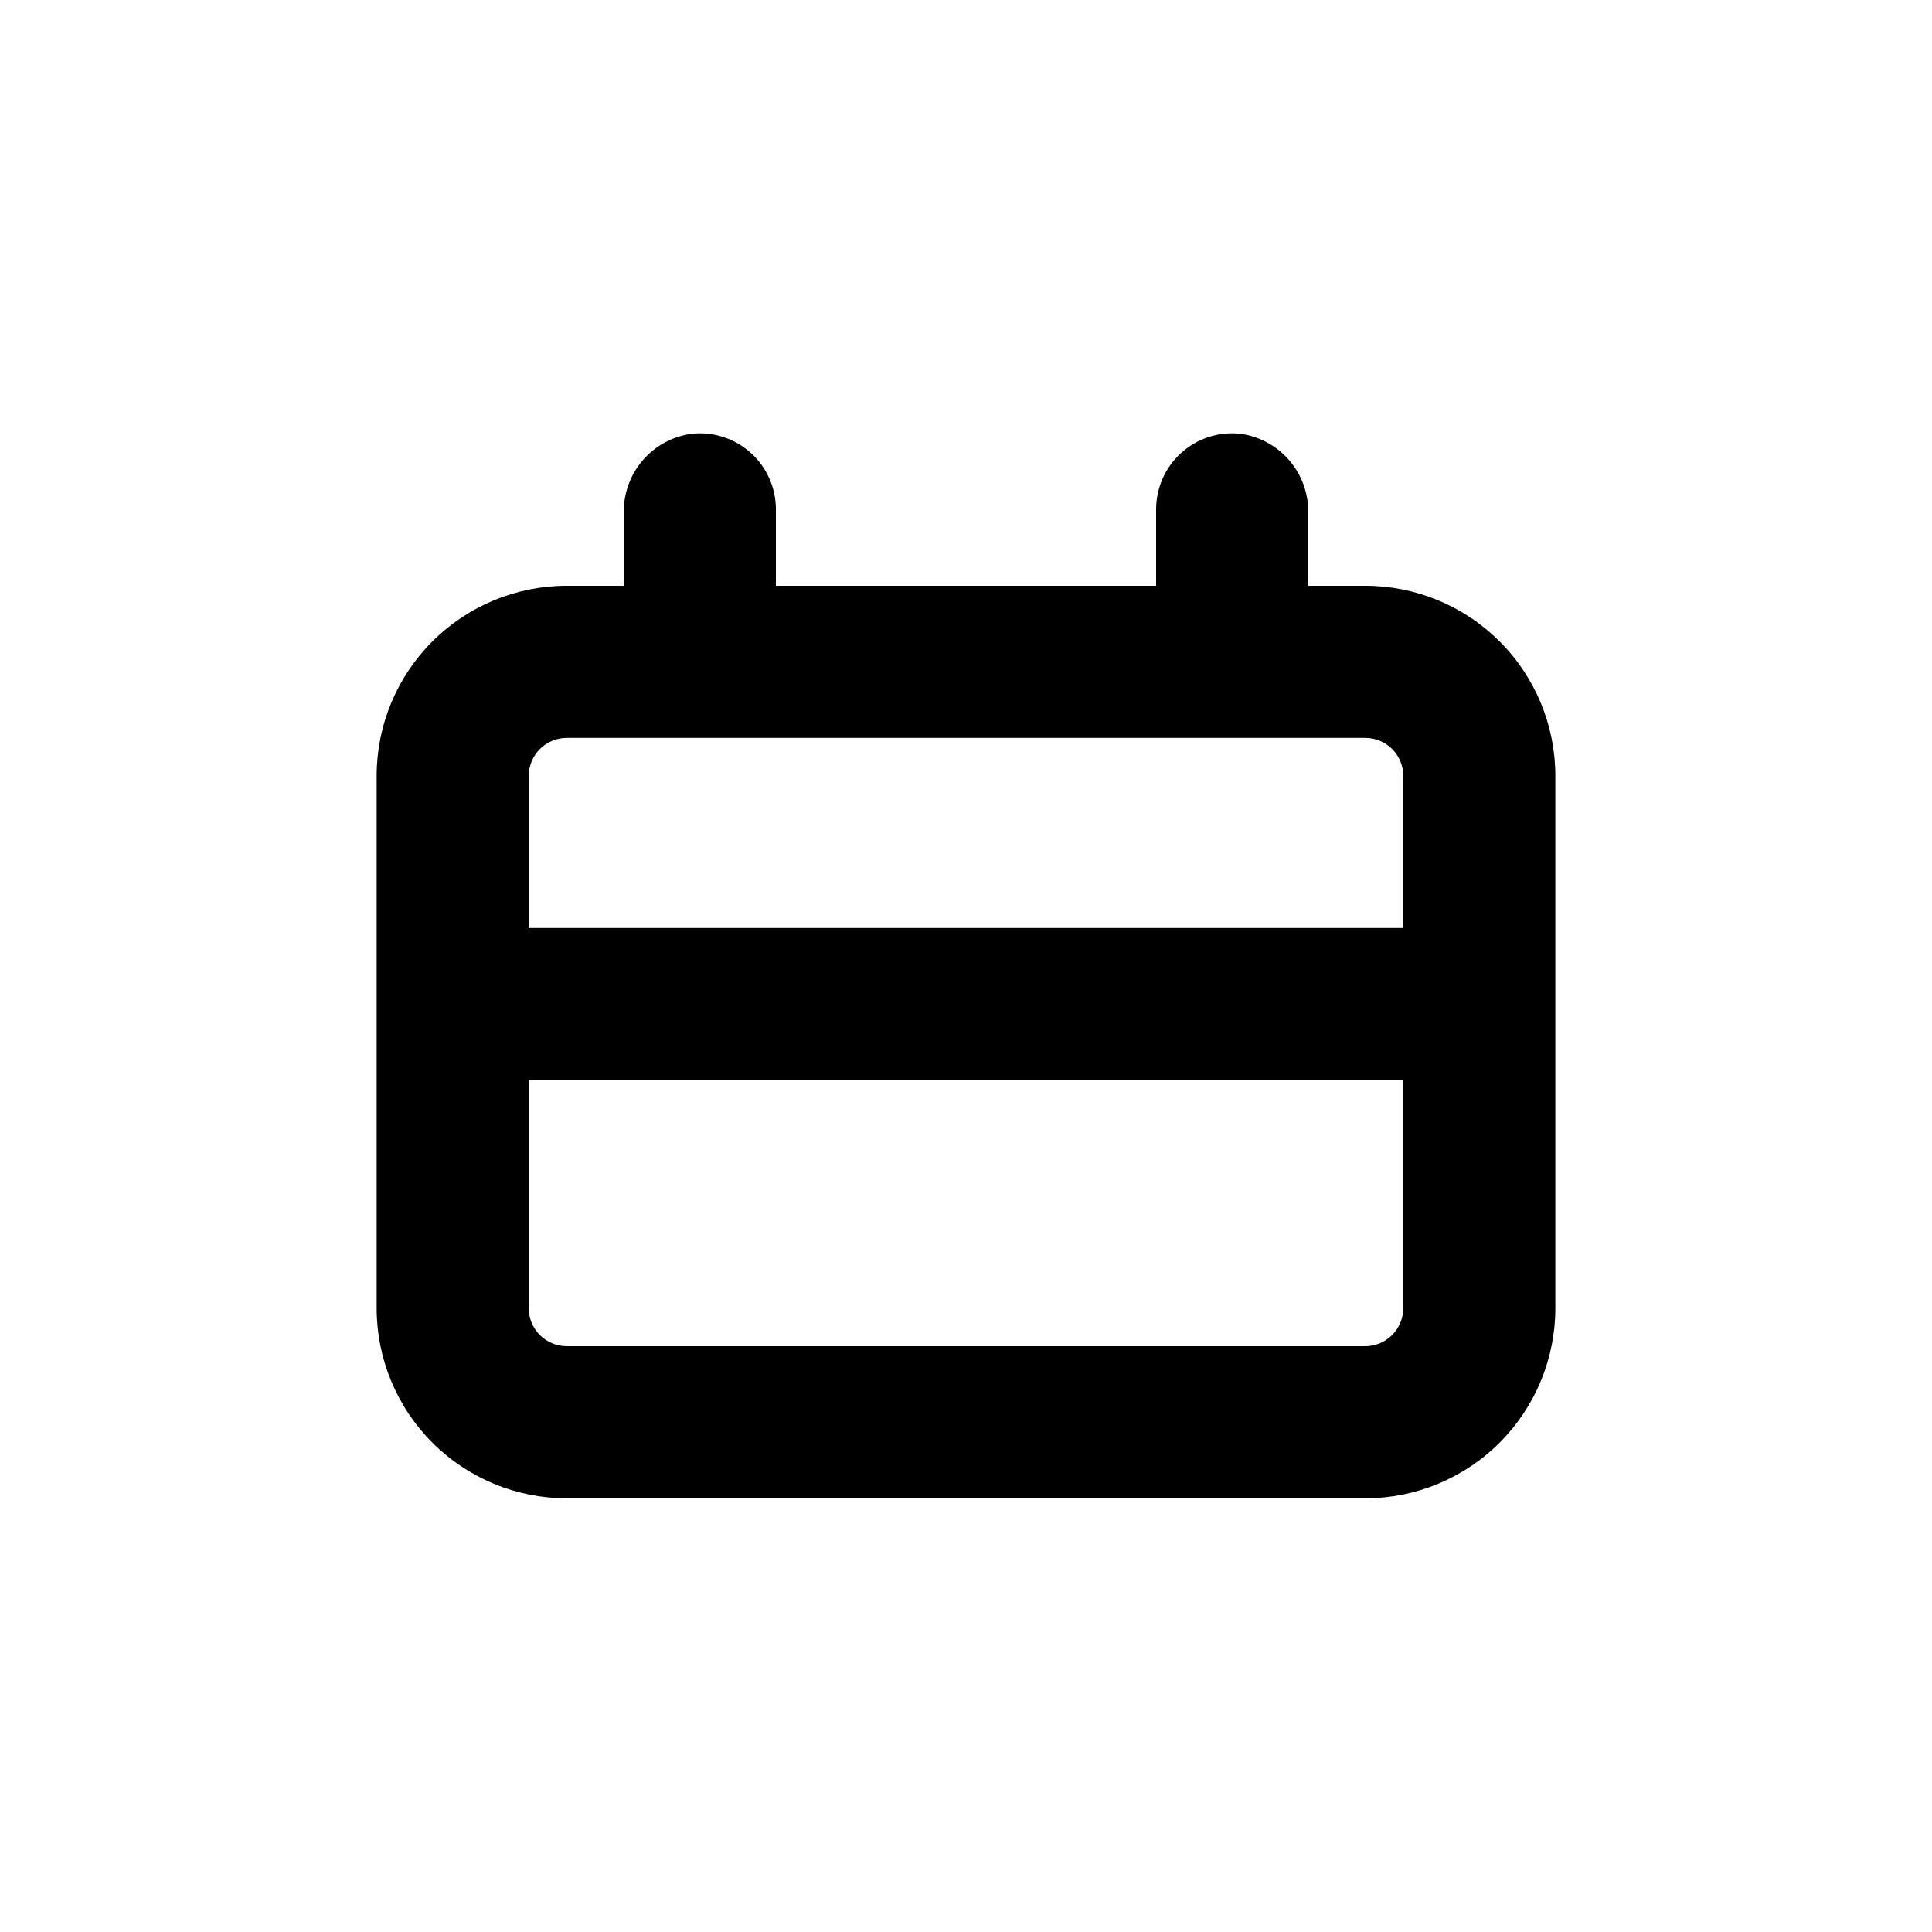
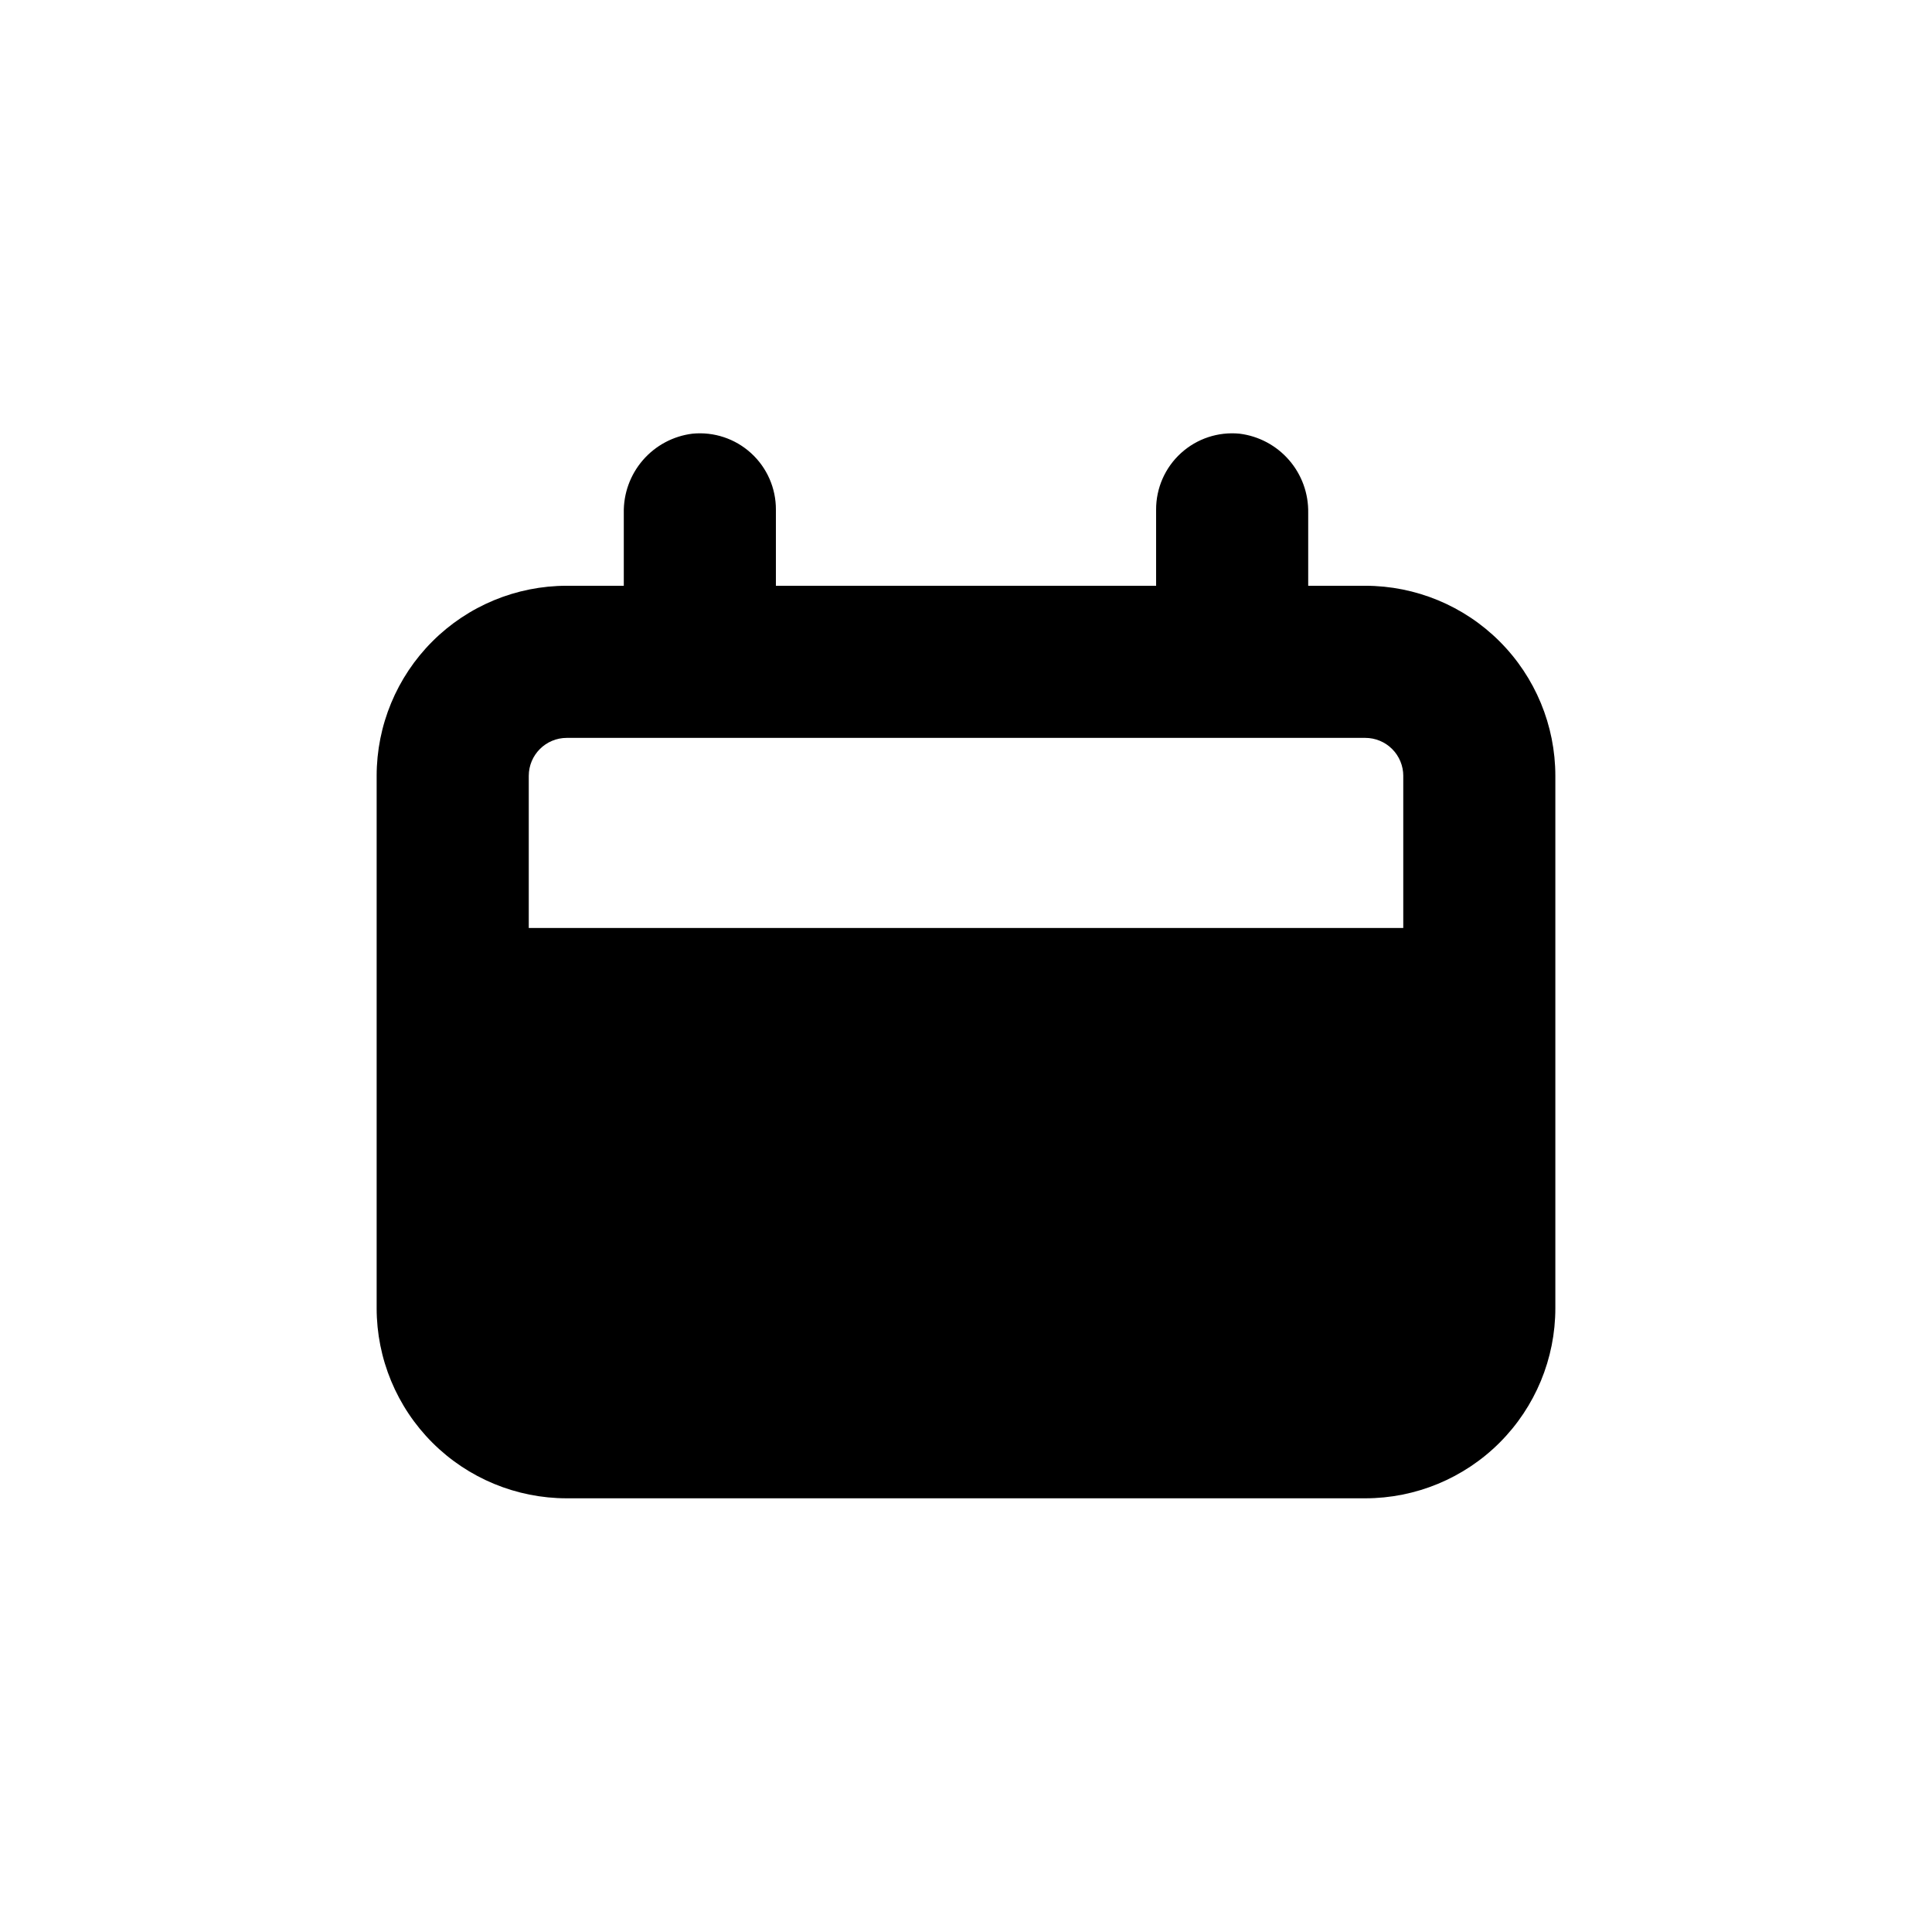
<svg xmlns="http://www.w3.org/2000/svg" fill="#000000" width="800px" height="800px" version="1.1" viewBox="144 144 512 512">
-   <path d="m327.5 258.93c-5.094 0.633-9.77 3.129-13.129 7.012-3.356 3.879-5.16 8.863-5.059 13.996v19.297h-15.113c-13.363 0-26.176 5.305-35.625 14.754-9.449 9.449-14.758 22.262-14.758 35.625v141.07c0 13.363 5.309 26.176 14.758 35.625 9.449 9.449 22.262 14.758 35.625 14.758h211.6c13.363 0 26.18-5.309 35.625-14.758 9.449-9.449 14.758-22.262 14.758-35.625v-141.07c0-13.363-5.309-26.176-14.758-35.625-9.445-9.449-22.262-14.754-35.625-14.754h-15.113v-19.297c0.102-5.133-1.699-10.117-5.059-13.996-3.359-3.883-8.035-6.379-13.129-7.012-5.676-0.559-11.32 1.316-15.539 5.16-4.215 3.84-6.606 9.289-6.578 14.992v20.152h-100.76v-20.152c0.027-5.703-2.363-11.152-6.578-14.992-4.215-3.844-9.863-5.719-15.539-5.16zm178.3 241.83h-211.6c-5.566 0-10.078-4.512-10.078-10.078v-60.457h231.75v60.457c0 2.672-1.062 5.234-2.953 7.125-1.887 1.891-4.449 2.953-7.125 2.953zm10.078-151.14v40.305h-231.75v-40.305c0-5.566 4.512-10.074 10.078-10.074h211.6c2.676 0 5.238 1.059 7.125 2.949 1.891 1.891 2.953 4.453 2.953 7.125z" />
+   <path d="m327.5 258.93c-5.094 0.633-9.77 3.129-13.129 7.012-3.356 3.879-5.16 8.863-5.059 13.996v19.297h-15.113c-13.363 0-26.176 5.305-35.625 14.754-9.449 9.449-14.758 22.262-14.758 35.625v141.07c0 13.363 5.309 26.176 14.758 35.625 9.449 9.449 22.262 14.758 35.625 14.758h211.6c13.363 0 26.18-5.309 35.625-14.758 9.449-9.449 14.758-22.262 14.758-35.625v-141.07c0-13.363-5.309-26.176-14.758-35.625-9.445-9.449-22.262-14.754-35.625-14.754h-15.113v-19.297c0.102-5.133-1.699-10.117-5.059-13.996-3.359-3.883-8.035-6.379-13.129-7.012-5.676-0.559-11.32 1.316-15.539 5.16-4.215 3.84-6.606 9.289-6.578 14.992v20.152h-100.76v-20.152c0.027-5.703-2.363-11.152-6.578-14.992-4.215-3.844-9.863-5.719-15.539-5.16zm178.3 241.83h-211.6c-5.566 0-10.078-4.512-10.078-10.078v-60.457v60.457c0 2.672-1.062 5.234-2.953 7.125-1.887 1.891-4.449 2.953-7.125 2.953zm10.078-151.14v40.305h-231.75v-40.305c0-5.566 4.512-10.074 10.078-10.074h211.6c2.676 0 5.238 1.059 7.125 2.949 1.891 1.891 2.953 4.453 2.953 7.125z" />
</svg>